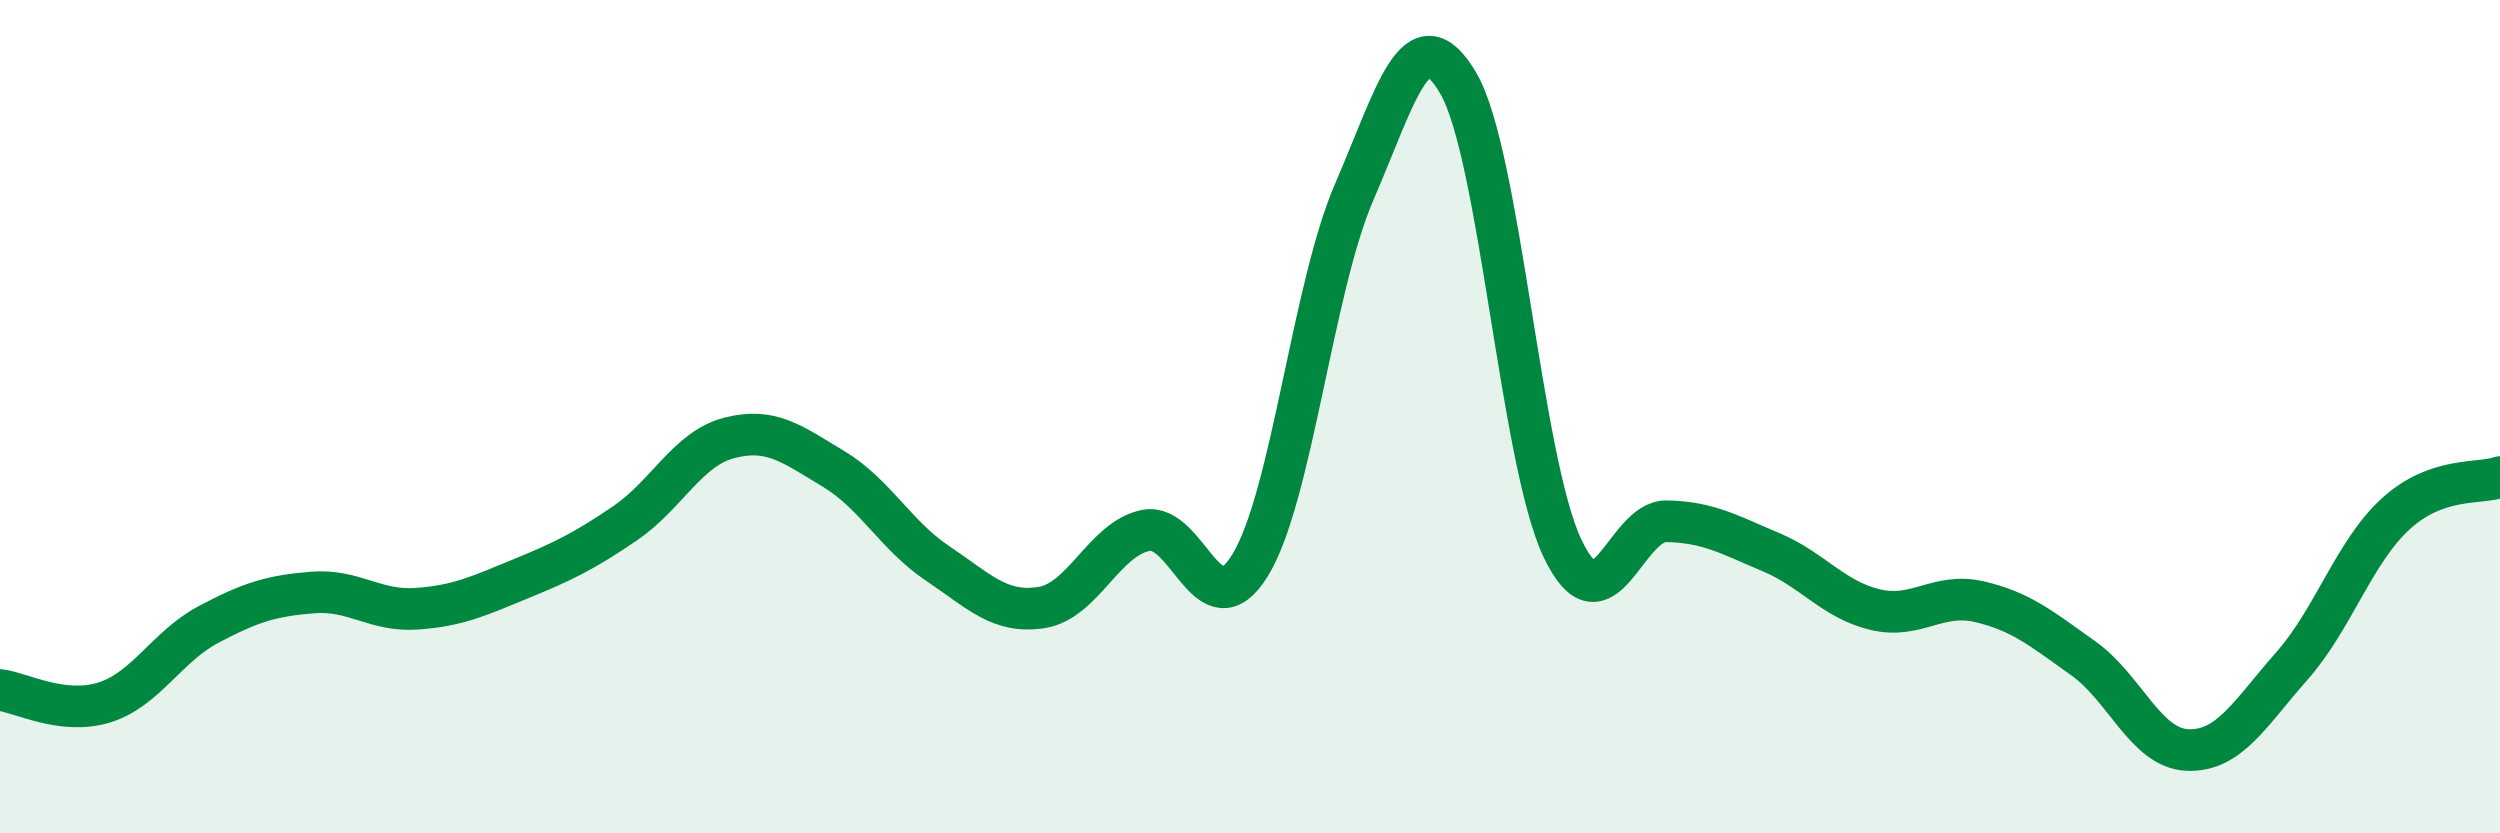
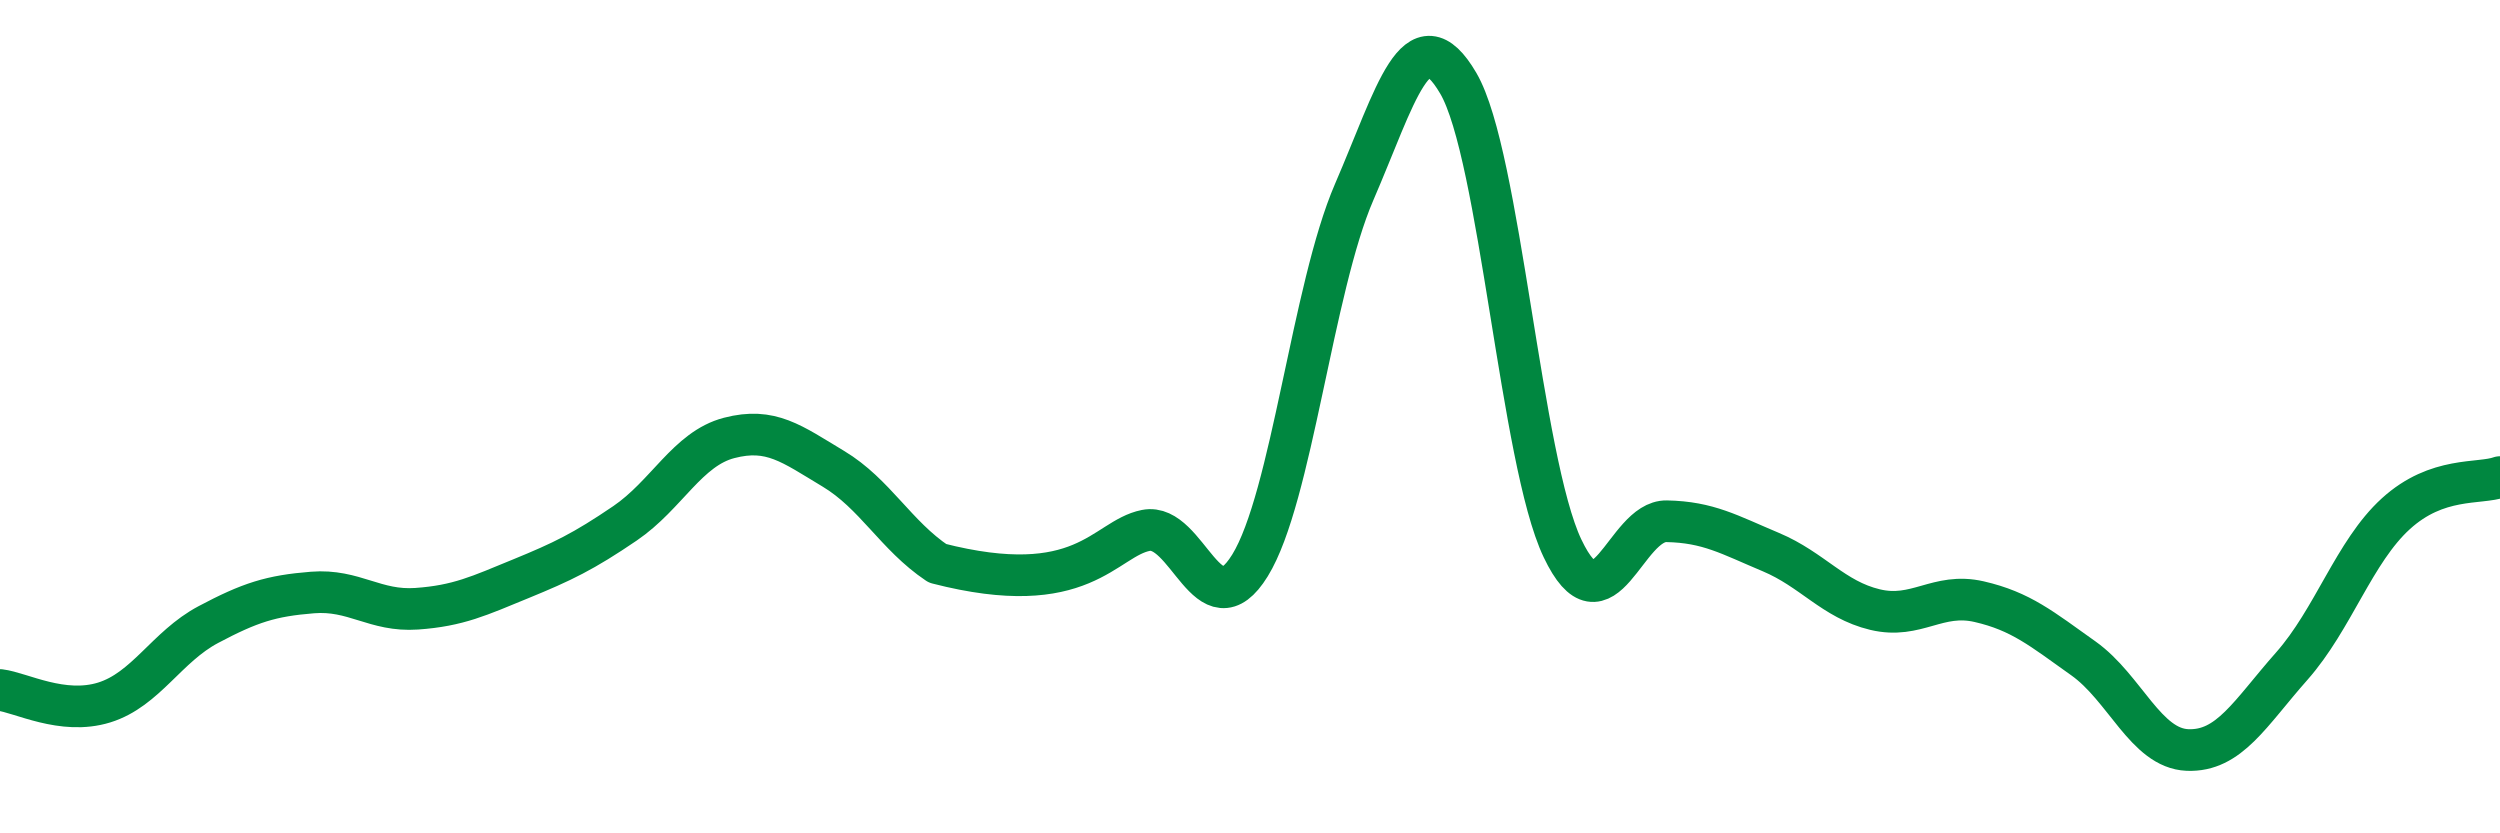
<svg xmlns="http://www.w3.org/2000/svg" width="60" height="20" viewBox="0 0 60 20">
-   <path d="M 0,16.56 C 0.5,16.62 1.5,17.17 2.5,16.86 C 3.5,16.55 4,15.52 5,14.99 C 6,14.46 6.5,14.3 7.5,14.22 C 8.5,14.14 9,14.68 10,14.61 C 11,14.54 11.5,14.3 12.5,13.89 C 13.5,13.48 14,13.24 15,12.56 C 16,11.88 16.5,10.77 17.5,10.51 C 18.5,10.25 19,10.65 20,11.25 C 21,11.85 21.5,12.85 22.5,13.52 C 23.5,14.19 24,14.74 25,14.58 C 26,14.42 26.5,12.93 27.5,12.73 C 28.5,12.53 29,15.19 30,13.57 C 31,11.95 31.5,6.92 32.5,4.61 C 33.5,2.3 34,0.29 35,2 C 36,3.71 36.5,11.06 37.5,13.16 C 38.5,15.26 39,12.49 40,12.51 C 41,12.53 41.5,12.83 42.5,13.25 C 43.5,13.67 44,14.39 45,14.63 C 46,14.87 46.5,14.21 47.5,14.44 C 48.5,14.67 49,15.09 50,15.8 C 51,16.51 51.5,17.96 52.5,18 C 53.5,18.04 54,17.12 55,15.99 C 56,14.86 56.5,13.24 57.5,12.33 C 58.5,11.42 59.5,11.63 60,11.45L60 20L0 20Z" fill="#008740" opacity="0.1" stroke-linecap="round" stroke-linejoin="round" />
-   <path d="M 0,16.56 C 0.5,16.62 1.5,17.17 2.5,16.86 C 3.5,16.55 4,15.52 5,14.99 C 6,14.46 6.5,14.3 7.5,14.22 C 8.5,14.14 9,14.68 10,14.61 C 11,14.54 11.5,14.3 12.5,13.89 C 13.5,13.48 14,13.24 15,12.56 C 16,11.88 16.5,10.77 17.5,10.51 C 18.5,10.25 19,10.65 20,11.25 C 21,11.85 21.5,12.85 22.5,13.52 C 23.5,14.19 24,14.74 25,14.58 C 26,14.42 26.5,12.93 27.5,12.73 C 28.5,12.53 29,15.19 30,13.57 C 31,11.95 31.5,6.92 32.5,4.61 C 33.5,2.3 34,0.29 35,2 C 36,3.71 36.5,11.06 37.5,13.16 C 38.5,15.26 39,12.49 40,12.51 C 41,12.53 41.5,12.83 42.5,13.25 C 43.5,13.67 44,14.39 45,14.63 C 46,14.87 46.5,14.21 47.5,14.44 C 48.5,14.67 49,15.09 50,15.8 C 51,16.51 51.5,17.96 52.5,18 C 53.5,18.04 54,17.12 55,15.99 C 56,14.86 56.5,13.24 57.5,12.33 C 58.5,11.42 59.5,11.63 60,11.45" stroke="#008740" stroke-width="1" fill="none" stroke-linecap="round" stroke-linejoin="round" />
+   <path d="M 0,16.56 C 0.5,16.62 1.5,17.17 2.5,16.86 C 3.5,16.55 4,15.52 5,14.99 C 6,14.46 6.5,14.3 7.5,14.22 C 8.5,14.14 9,14.68 10,14.61 C 11,14.54 11.5,14.3 12.5,13.89 C 13.5,13.48 14,13.24 15,12.56 C 16,11.88 16.5,10.77 17.5,10.51 C 18.5,10.25 19,10.65 20,11.25 C 21,11.85 21.5,12.85 22.5,13.52 C 26,14.42 26.5,12.93 27.5,12.73 C 28.5,12.53 29,15.19 30,13.57 C 31,11.95 31.5,6.92 32.5,4.61 C 33.5,2.3 34,0.29 35,2 C 36,3.71 36.5,11.06 37.5,13.16 C 38.5,15.26 39,12.49 40,12.51 C 41,12.53 41.5,12.83 42.5,13.25 C 43.5,13.67 44,14.39 45,14.63 C 46,14.87 46.5,14.21 47.5,14.44 C 48.5,14.67 49,15.09 50,15.8 C 51,16.51 51.5,17.96 52.5,18 C 53.5,18.04 54,17.12 55,15.99 C 56,14.86 56.5,13.24 57.5,12.33 C 58.5,11.42 59.5,11.63 60,11.45" stroke="#008740" stroke-width="1" fill="none" stroke-linecap="round" stroke-linejoin="round" />
</svg>